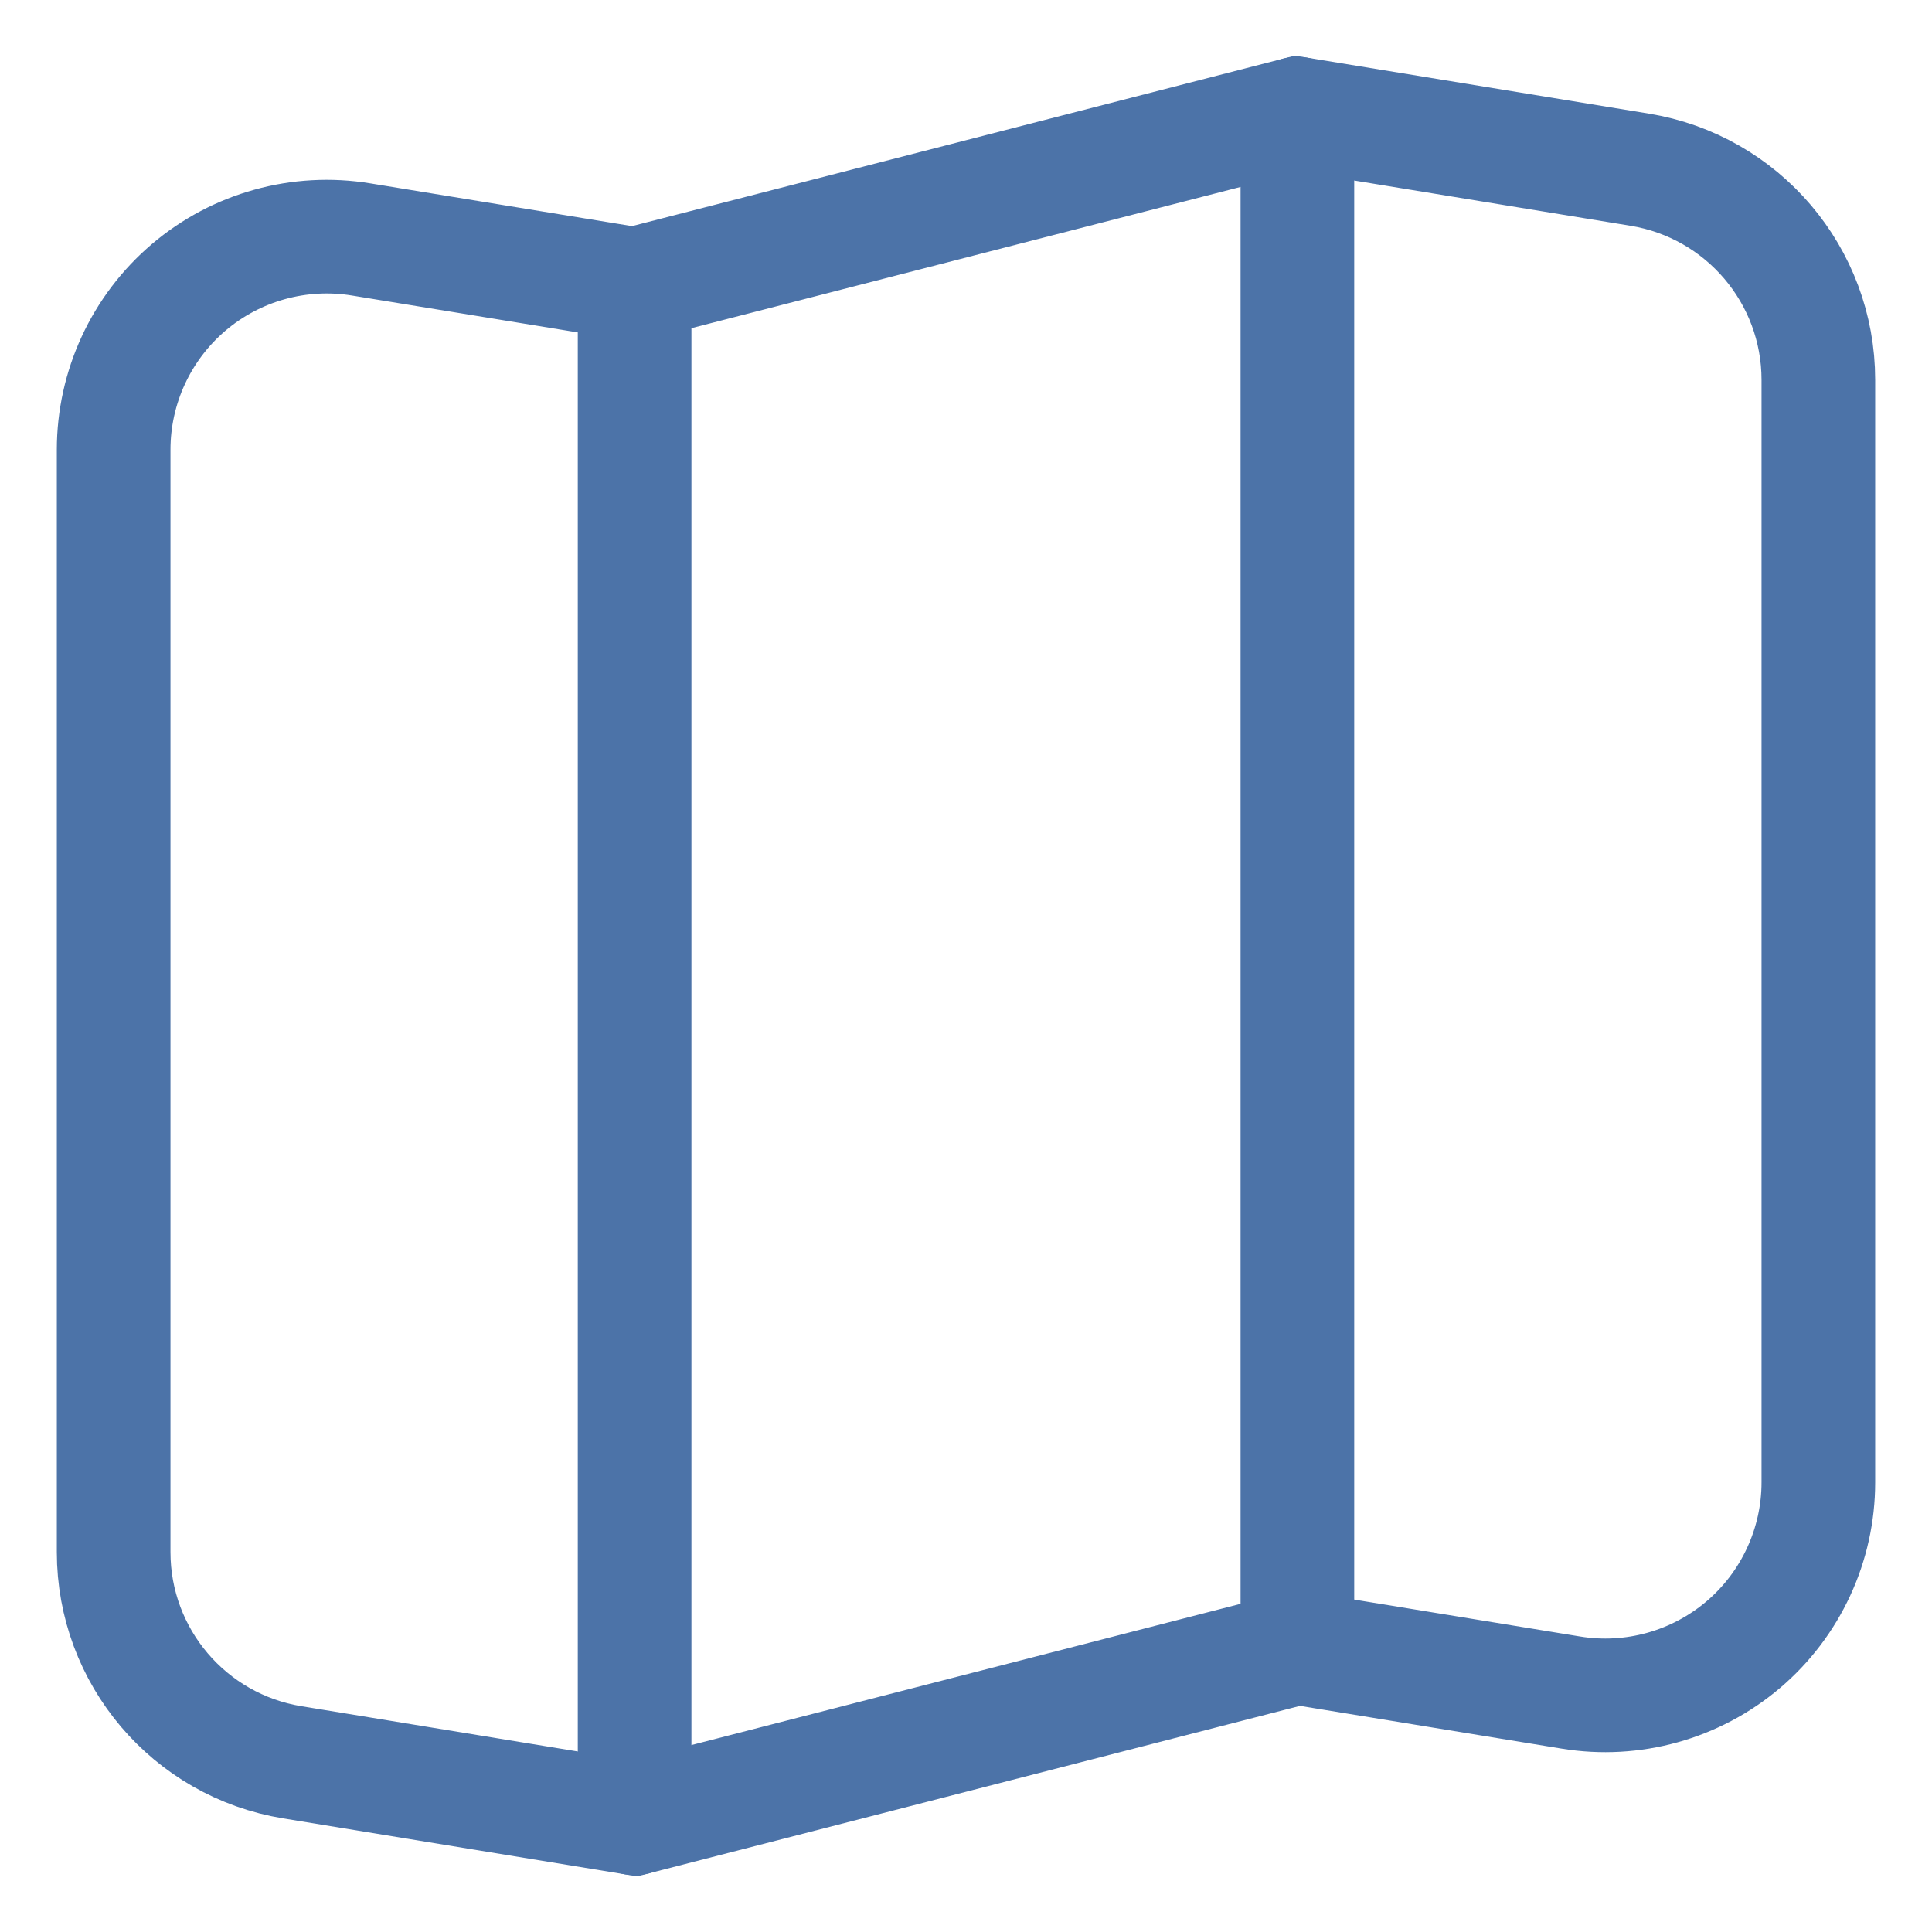
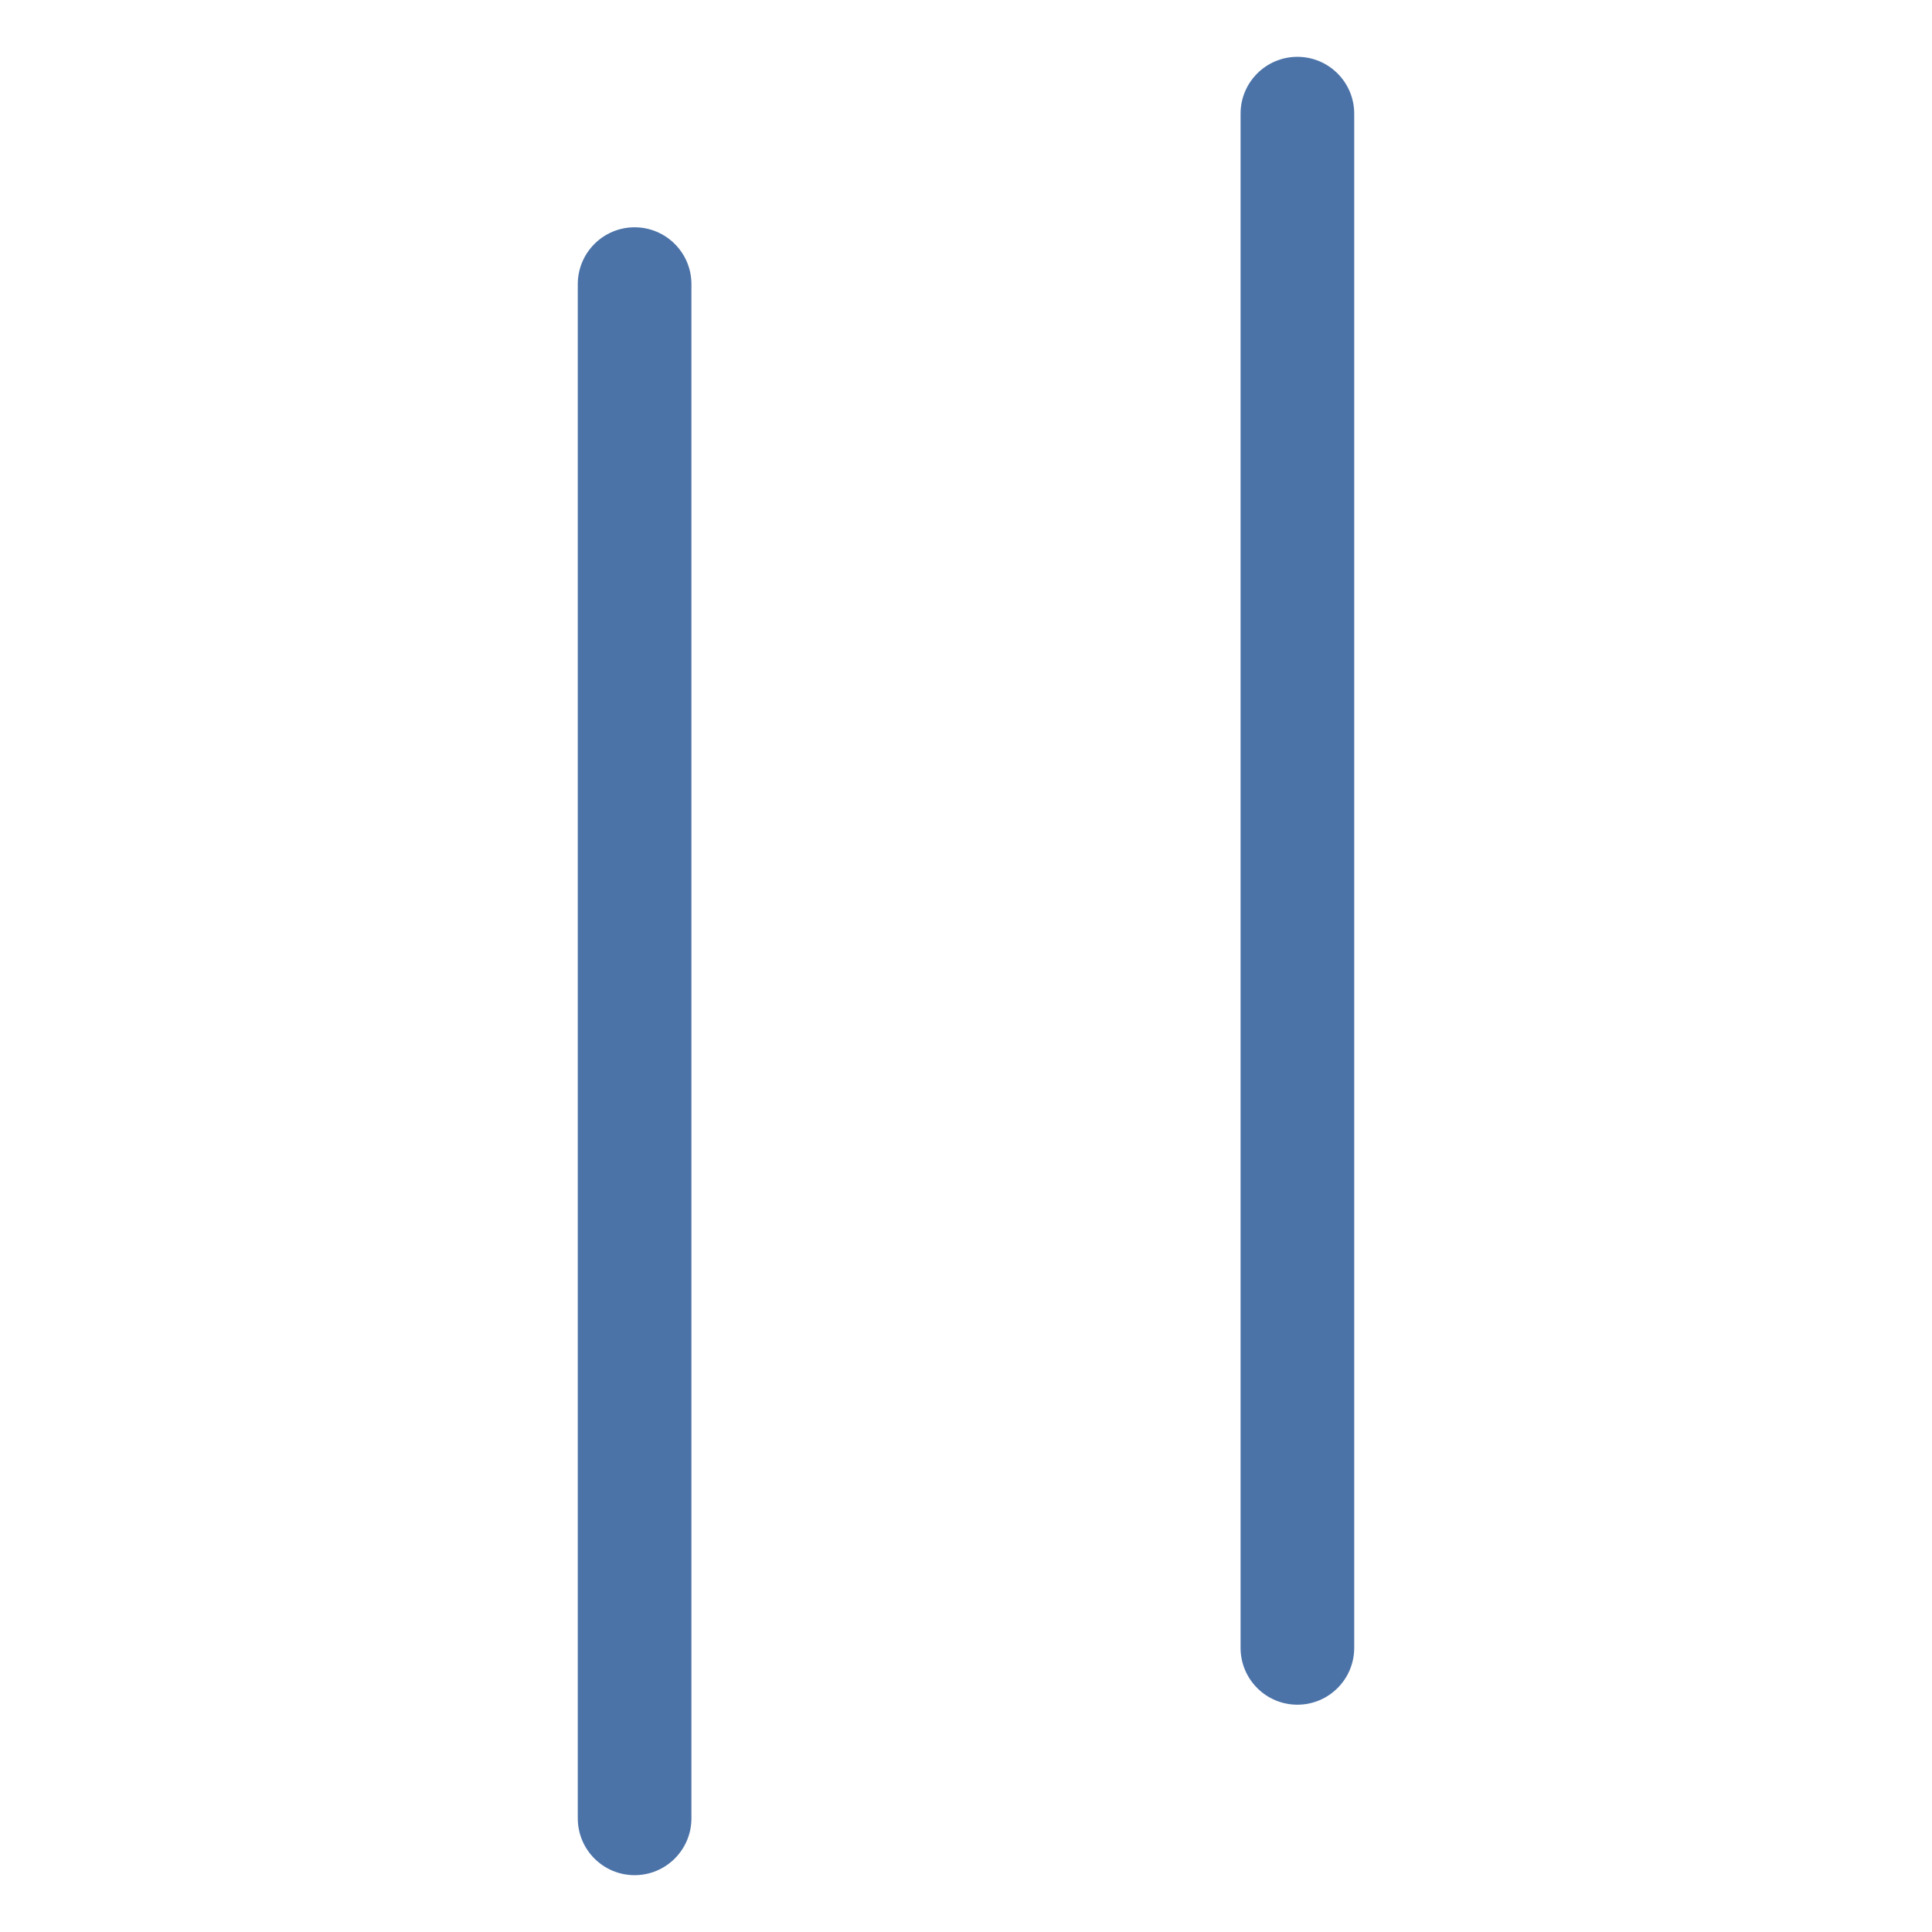
<svg xmlns="http://www.w3.org/2000/svg" width="17" height="17" viewBox="0 0 17 17" fill="none">
-   <path fill-rule="evenodd" clip-rule="evenodd" d="M16 3.343V13.043C16 13.593 15.758 14.116 15.339 14.472C14.919 14.828 14.365 14.982 13.822 14.893L11.416 14.5L5.584 16L2.573 15.507C1.666 15.359 1 14.576 1 13.657V3.957C1 3.407 1.242 2.884 1.661 2.528C2.08 2.172 2.635 2.018 3.178 2.107L5.584 2.5L11.416 1L14.427 1.493C15.334 1.641 16 2.424 16 3.343Z" stroke="#4C73A8" strokeLinecap="round" strokeLinejoin="round" />
  <path d="M6.084 2.5C6.084 2.224 5.86 2 5.584 2C5.308 2 5.084 2.224 5.084 2.5H6.084ZM5.084 16C5.084 16.276 5.308 16.5 5.584 16.5C5.86 16.5 6.084 16.276 6.084 16H5.084ZM11.916 1C11.916 0.724 11.692 0.5 11.416 0.5C11.14 0.5 10.916 0.724 10.916 1H11.916ZM10.916 14.5C10.916 14.776 11.14 15 11.416 15C11.692 15 11.916 14.776 11.916 14.5H10.916ZM5.584 2.5H5.084V16H5.584H6.084V2.5H5.584ZM11.416 1H10.916V14.5H11.416H11.916V1H11.416Z" fill="#4C73A8" />
</svg>